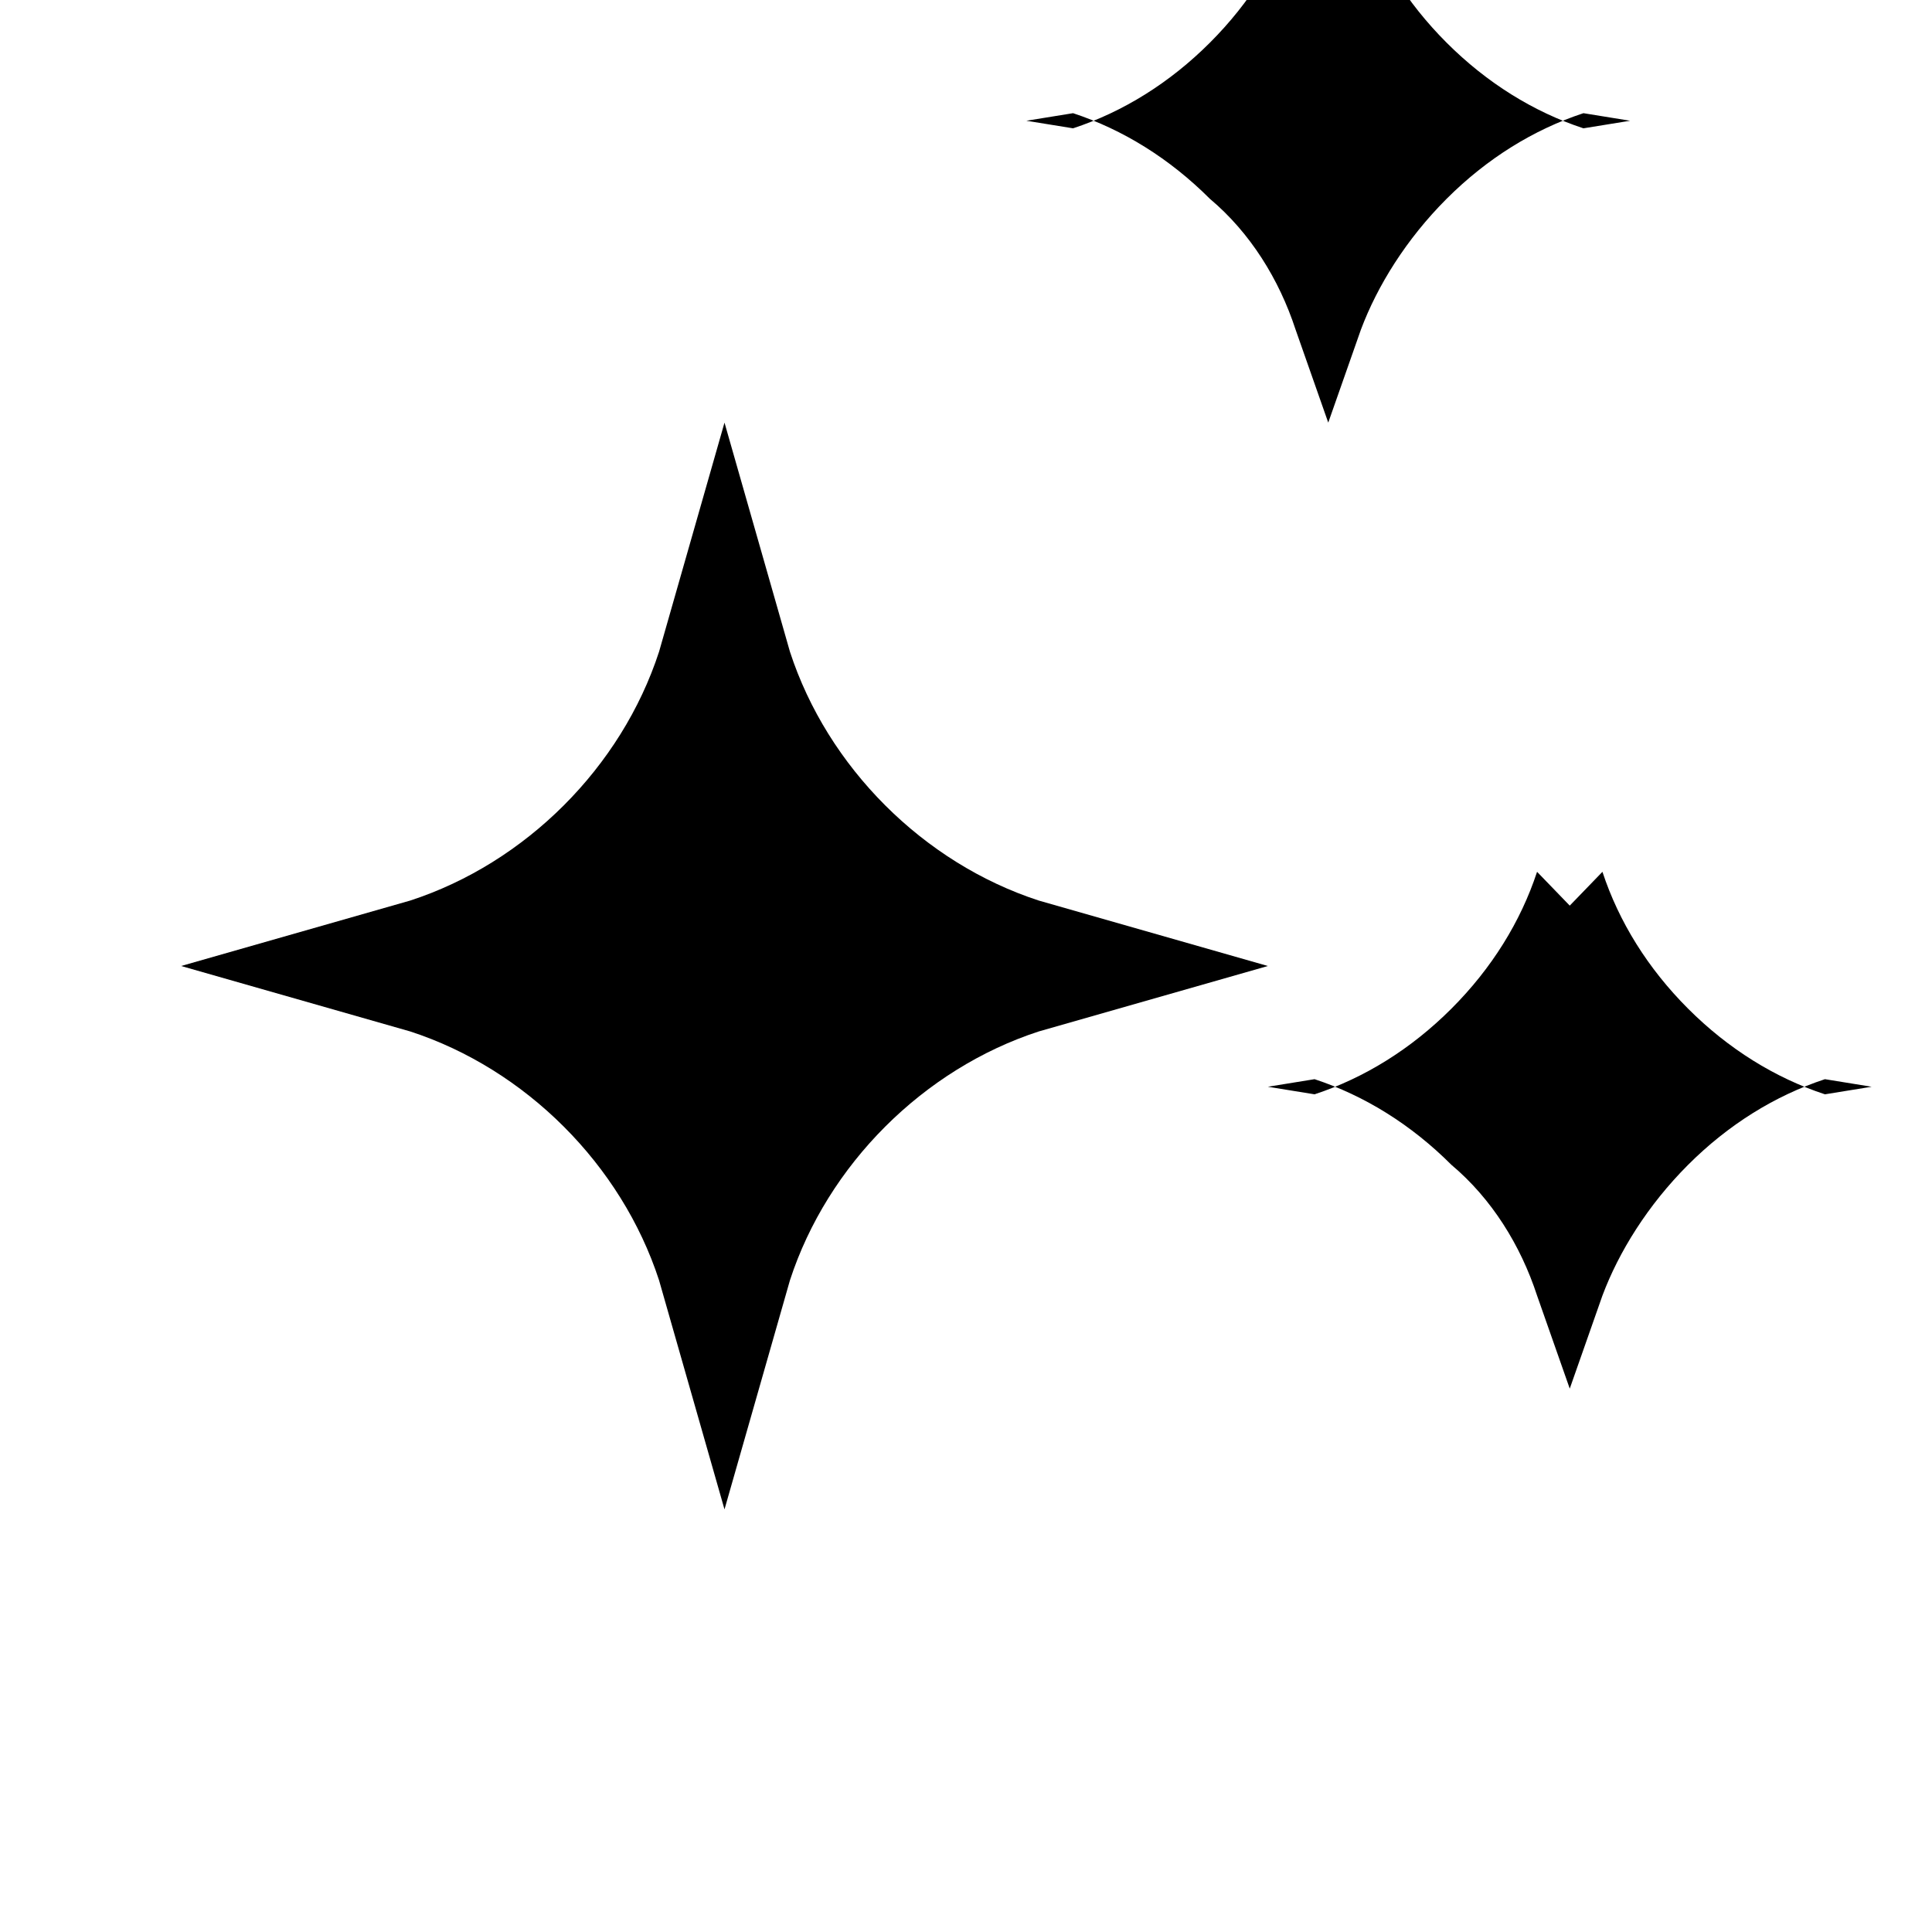
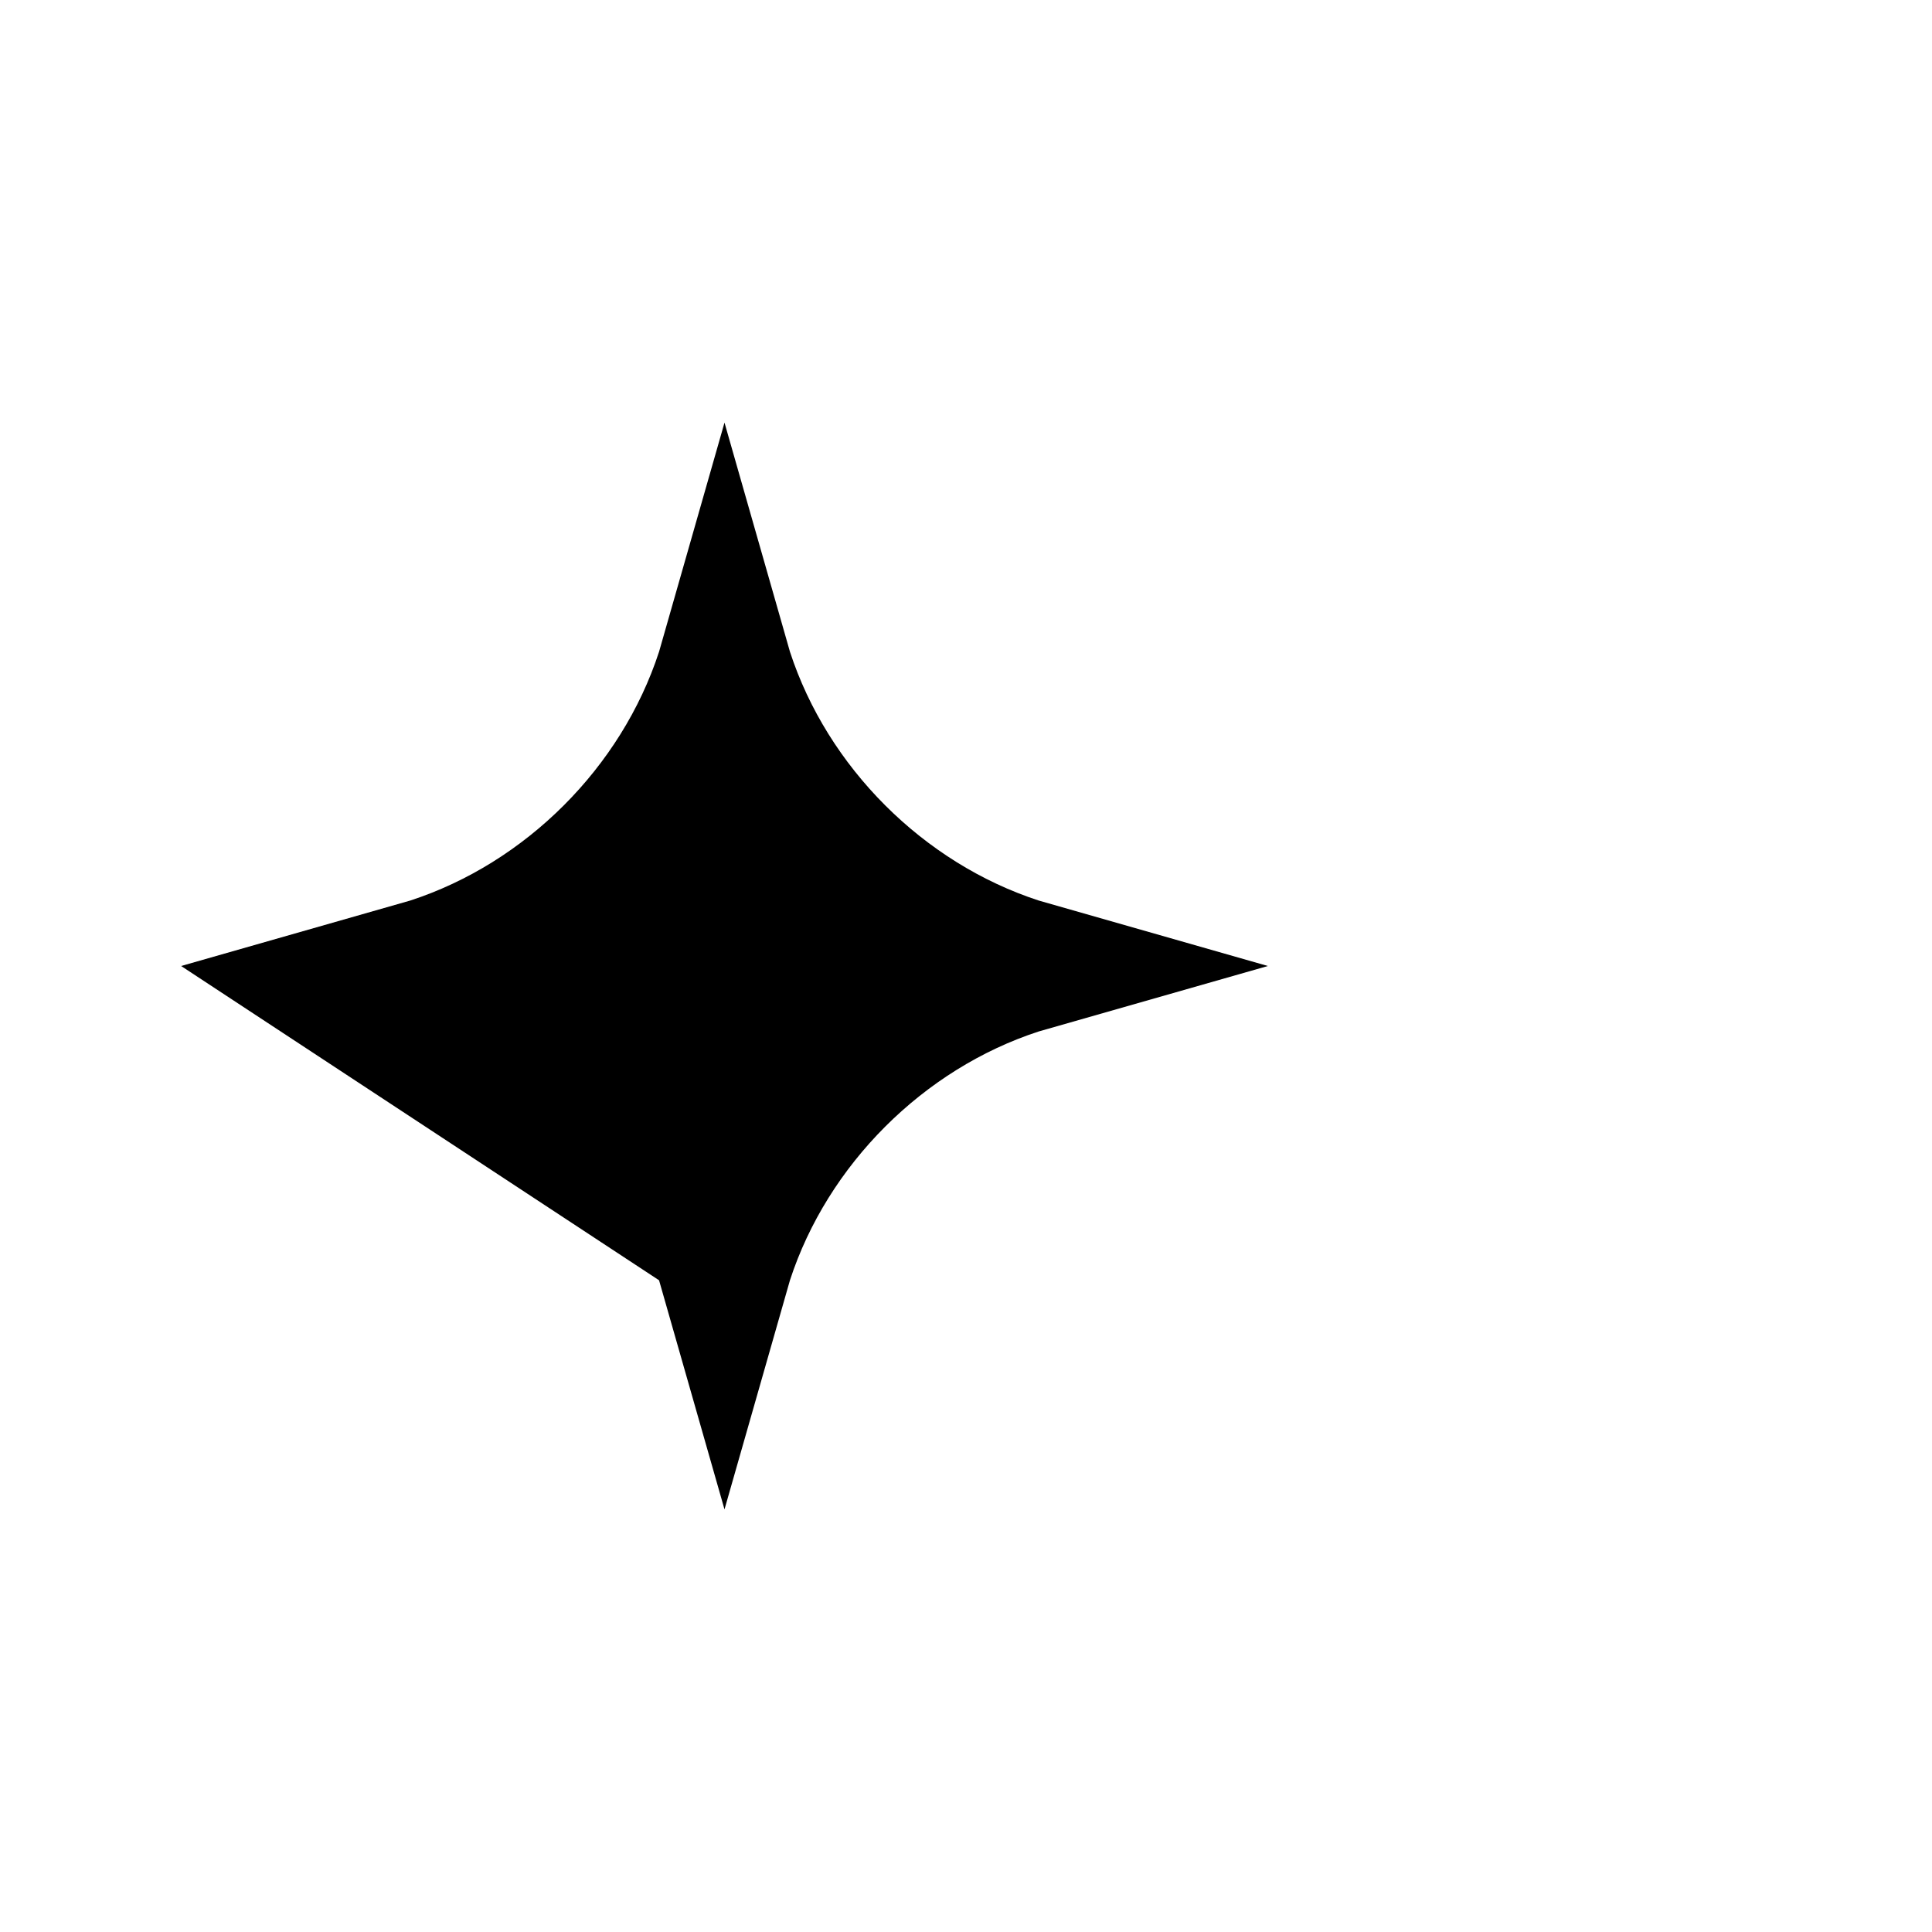
<svg xmlns="http://www.w3.org/2000/svg" width="24" height="24" viewBox="0 0 24 24" fill="none">
-   <path d="M9.813 15.904L9 18.75L8.187 15.904C7.72 14.47 6.53 13.28 5.096 12.813L2.25 12L5.096 11.187C6.53 10.72 7.72 9.53 8.187 8.096L9 5.25L9.813 8.096C10.28 9.53 11.47 10.72 12.904 11.187L15.75 12L12.904 12.813C11.47 13.28 10.28 14.47 9.813 15.904Z" fill="currentColor" />
-   <path d="M16.906 4.094L16.5 5.25L16.094 4.094C15.89 3.47 15.53 2.89 15.03 2.47C14.53 1.97 13.95 1.61 13.33 1.406L12.75 1.5L13.33 1.594C13.95 1.39 14.53 1.03 15.03 0.53C15.53 0.03 15.89 -0.55 16.094 -1.17L16.5 -0.75L16.906 -1.17C17.11 -0.55 17.47 0.03 17.97 0.53C18.47 1.03 19.05 1.39 19.67 1.594L20.25 1.5L19.67 1.406C19.05 1.61 18.47 1.97 17.97 2.47C17.47 2.97 17.11 3.55 16.906 4.094Z" fill="currentColor" />
-   <path d="M19.906 16.094L19.5 17.25L19.094 16.094C18.89 15.47 18.53 14.89 18.03 14.47C17.53 13.97 16.95 13.61 16.33 13.406L15.75 13.5L16.33 13.594C16.95 13.39 17.53 13.03 18.03 12.53C18.53 12.03 18.89 11.45 19.094 10.83L19.5 11.25L19.906 10.83C20.11 11.45 20.47 12.03 20.97 12.53C21.47 13.03 22.05 13.39 22.67 13.594L23.25 13.5L22.67 13.406C22.05 13.61 21.47 13.97 20.97 14.47C20.47 14.97 20.11 15.55 19.906 16.094Z" fill="currentColor" />
+   <path d="M9.813 15.904L9 18.75L8.187 15.904L2.25 12L5.096 11.187C6.53 10.72 7.72 9.53 8.187 8.096L9 5.25L9.813 8.096C10.28 9.53 11.47 10.72 12.904 11.187L15.75 12L12.904 12.813C11.47 13.28 10.28 14.47 9.813 15.904Z" fill="currentColor" />
</svg>